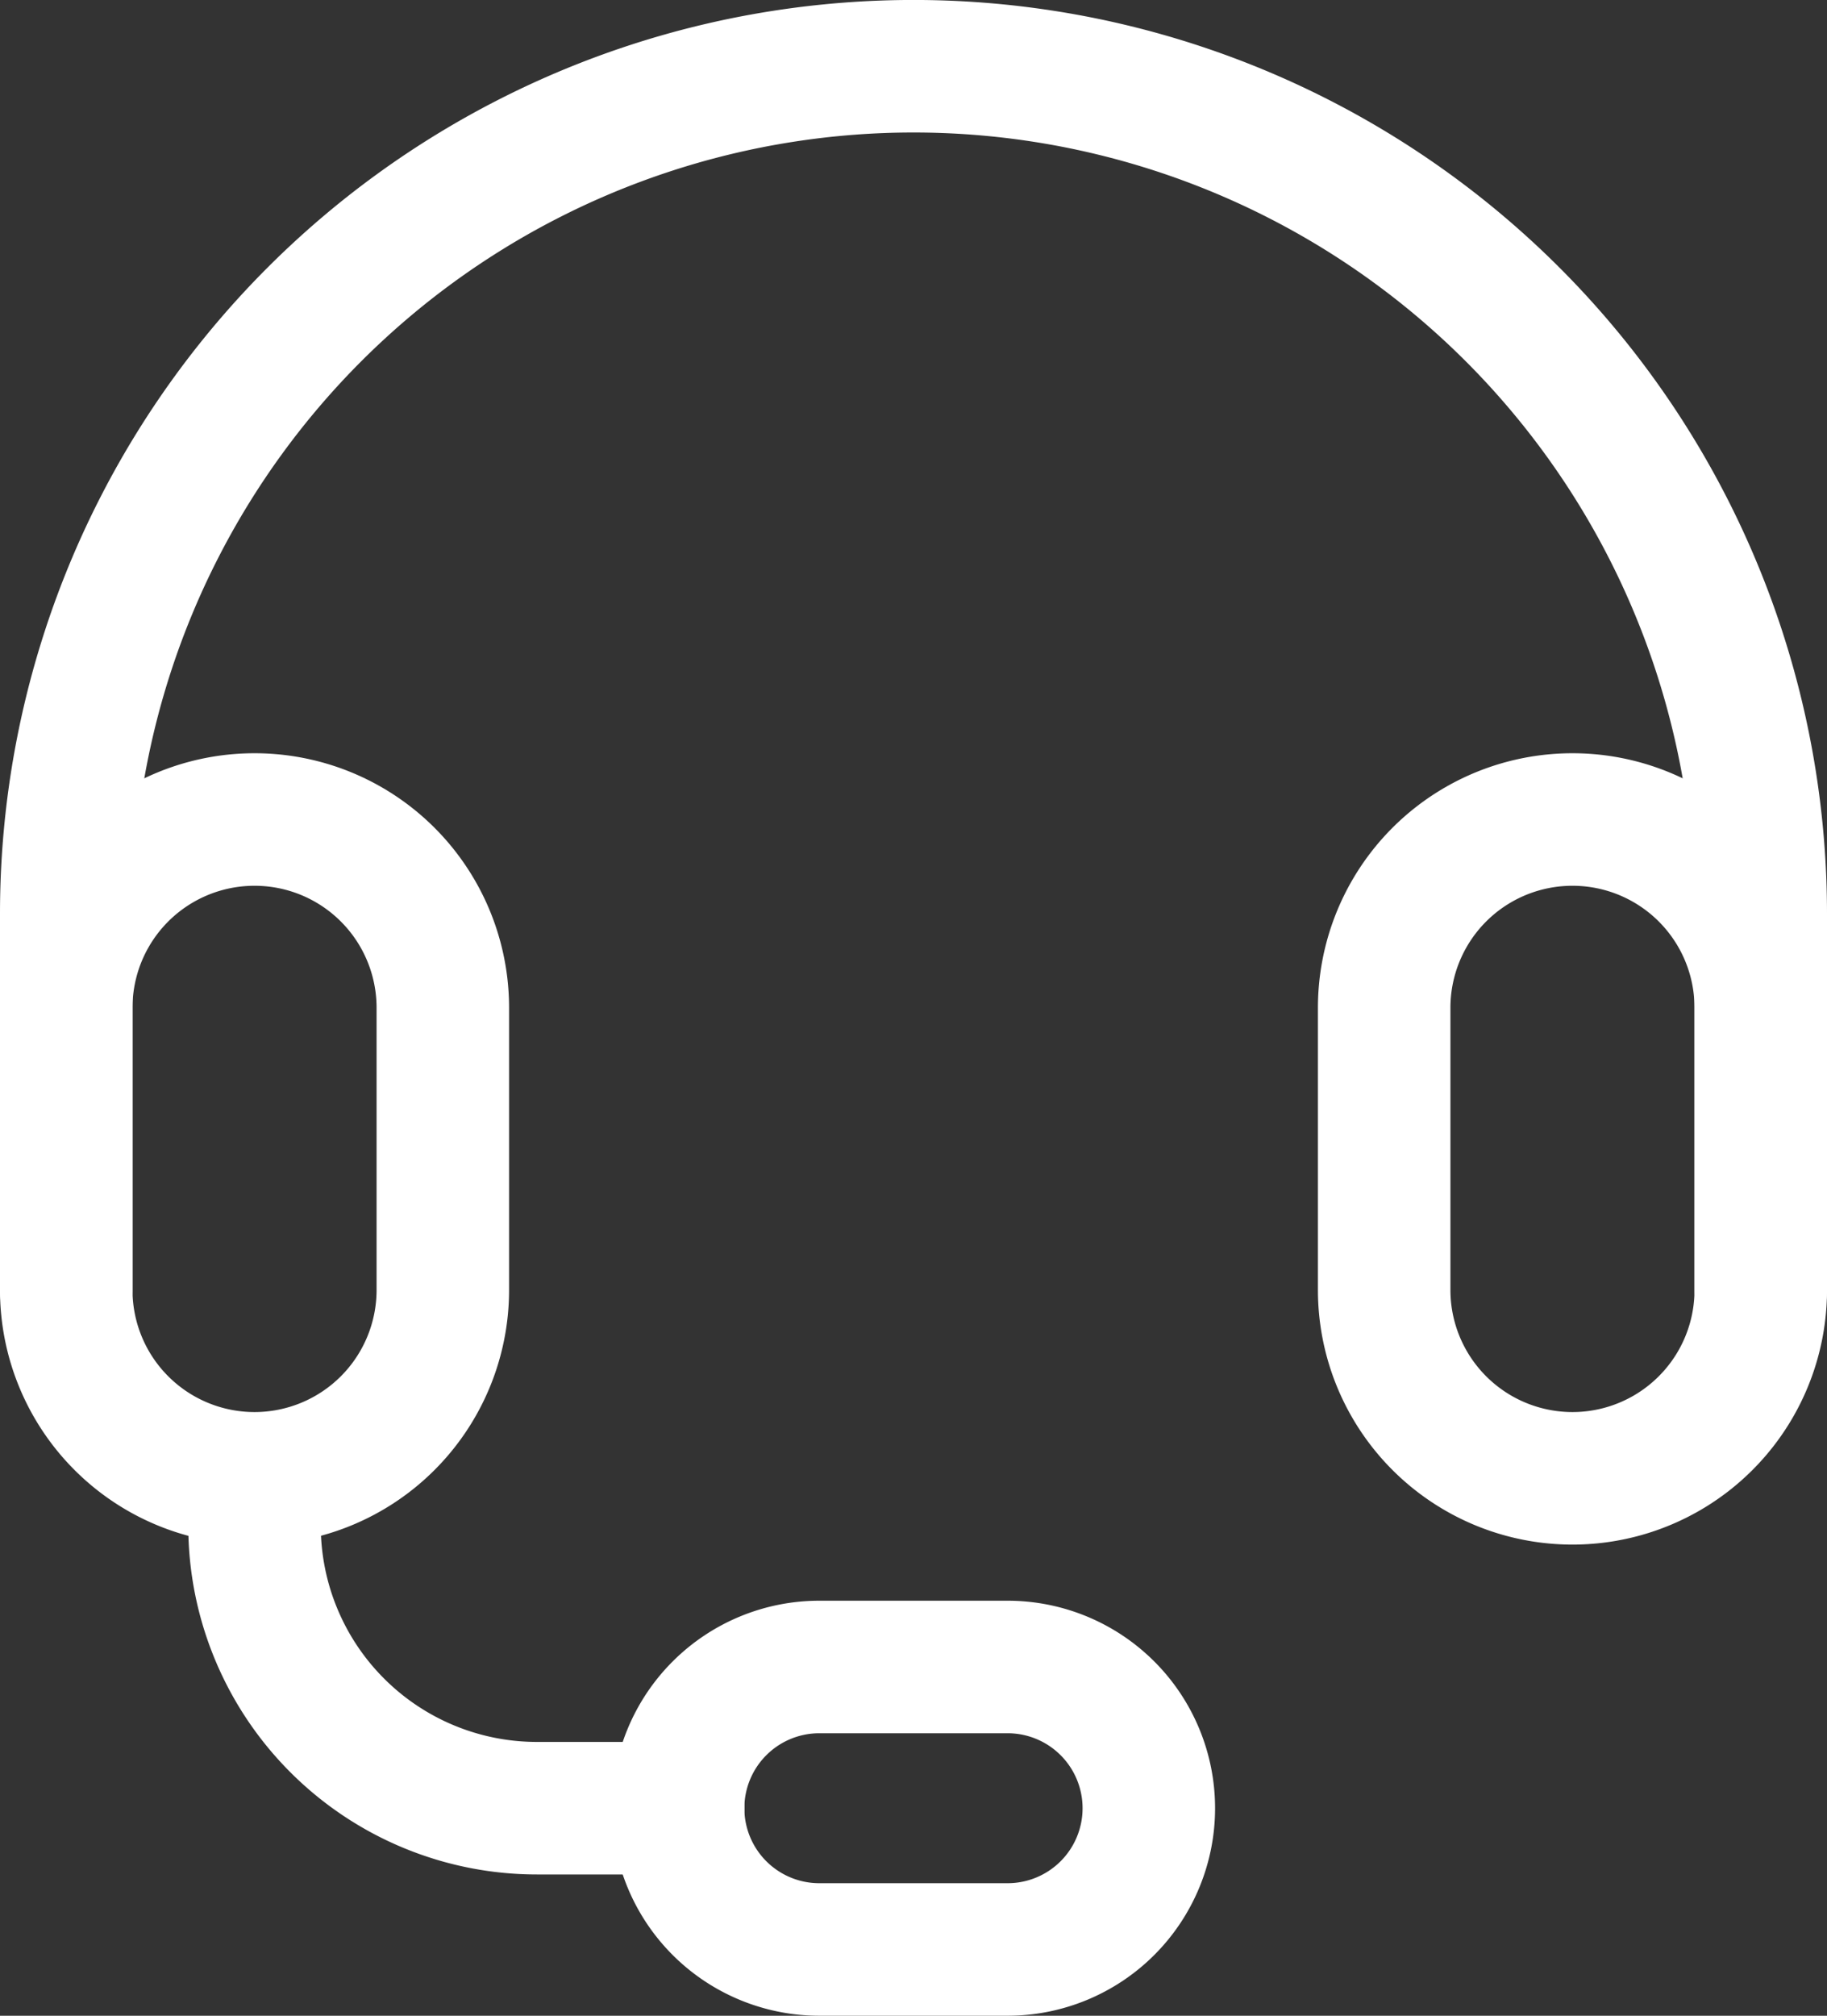
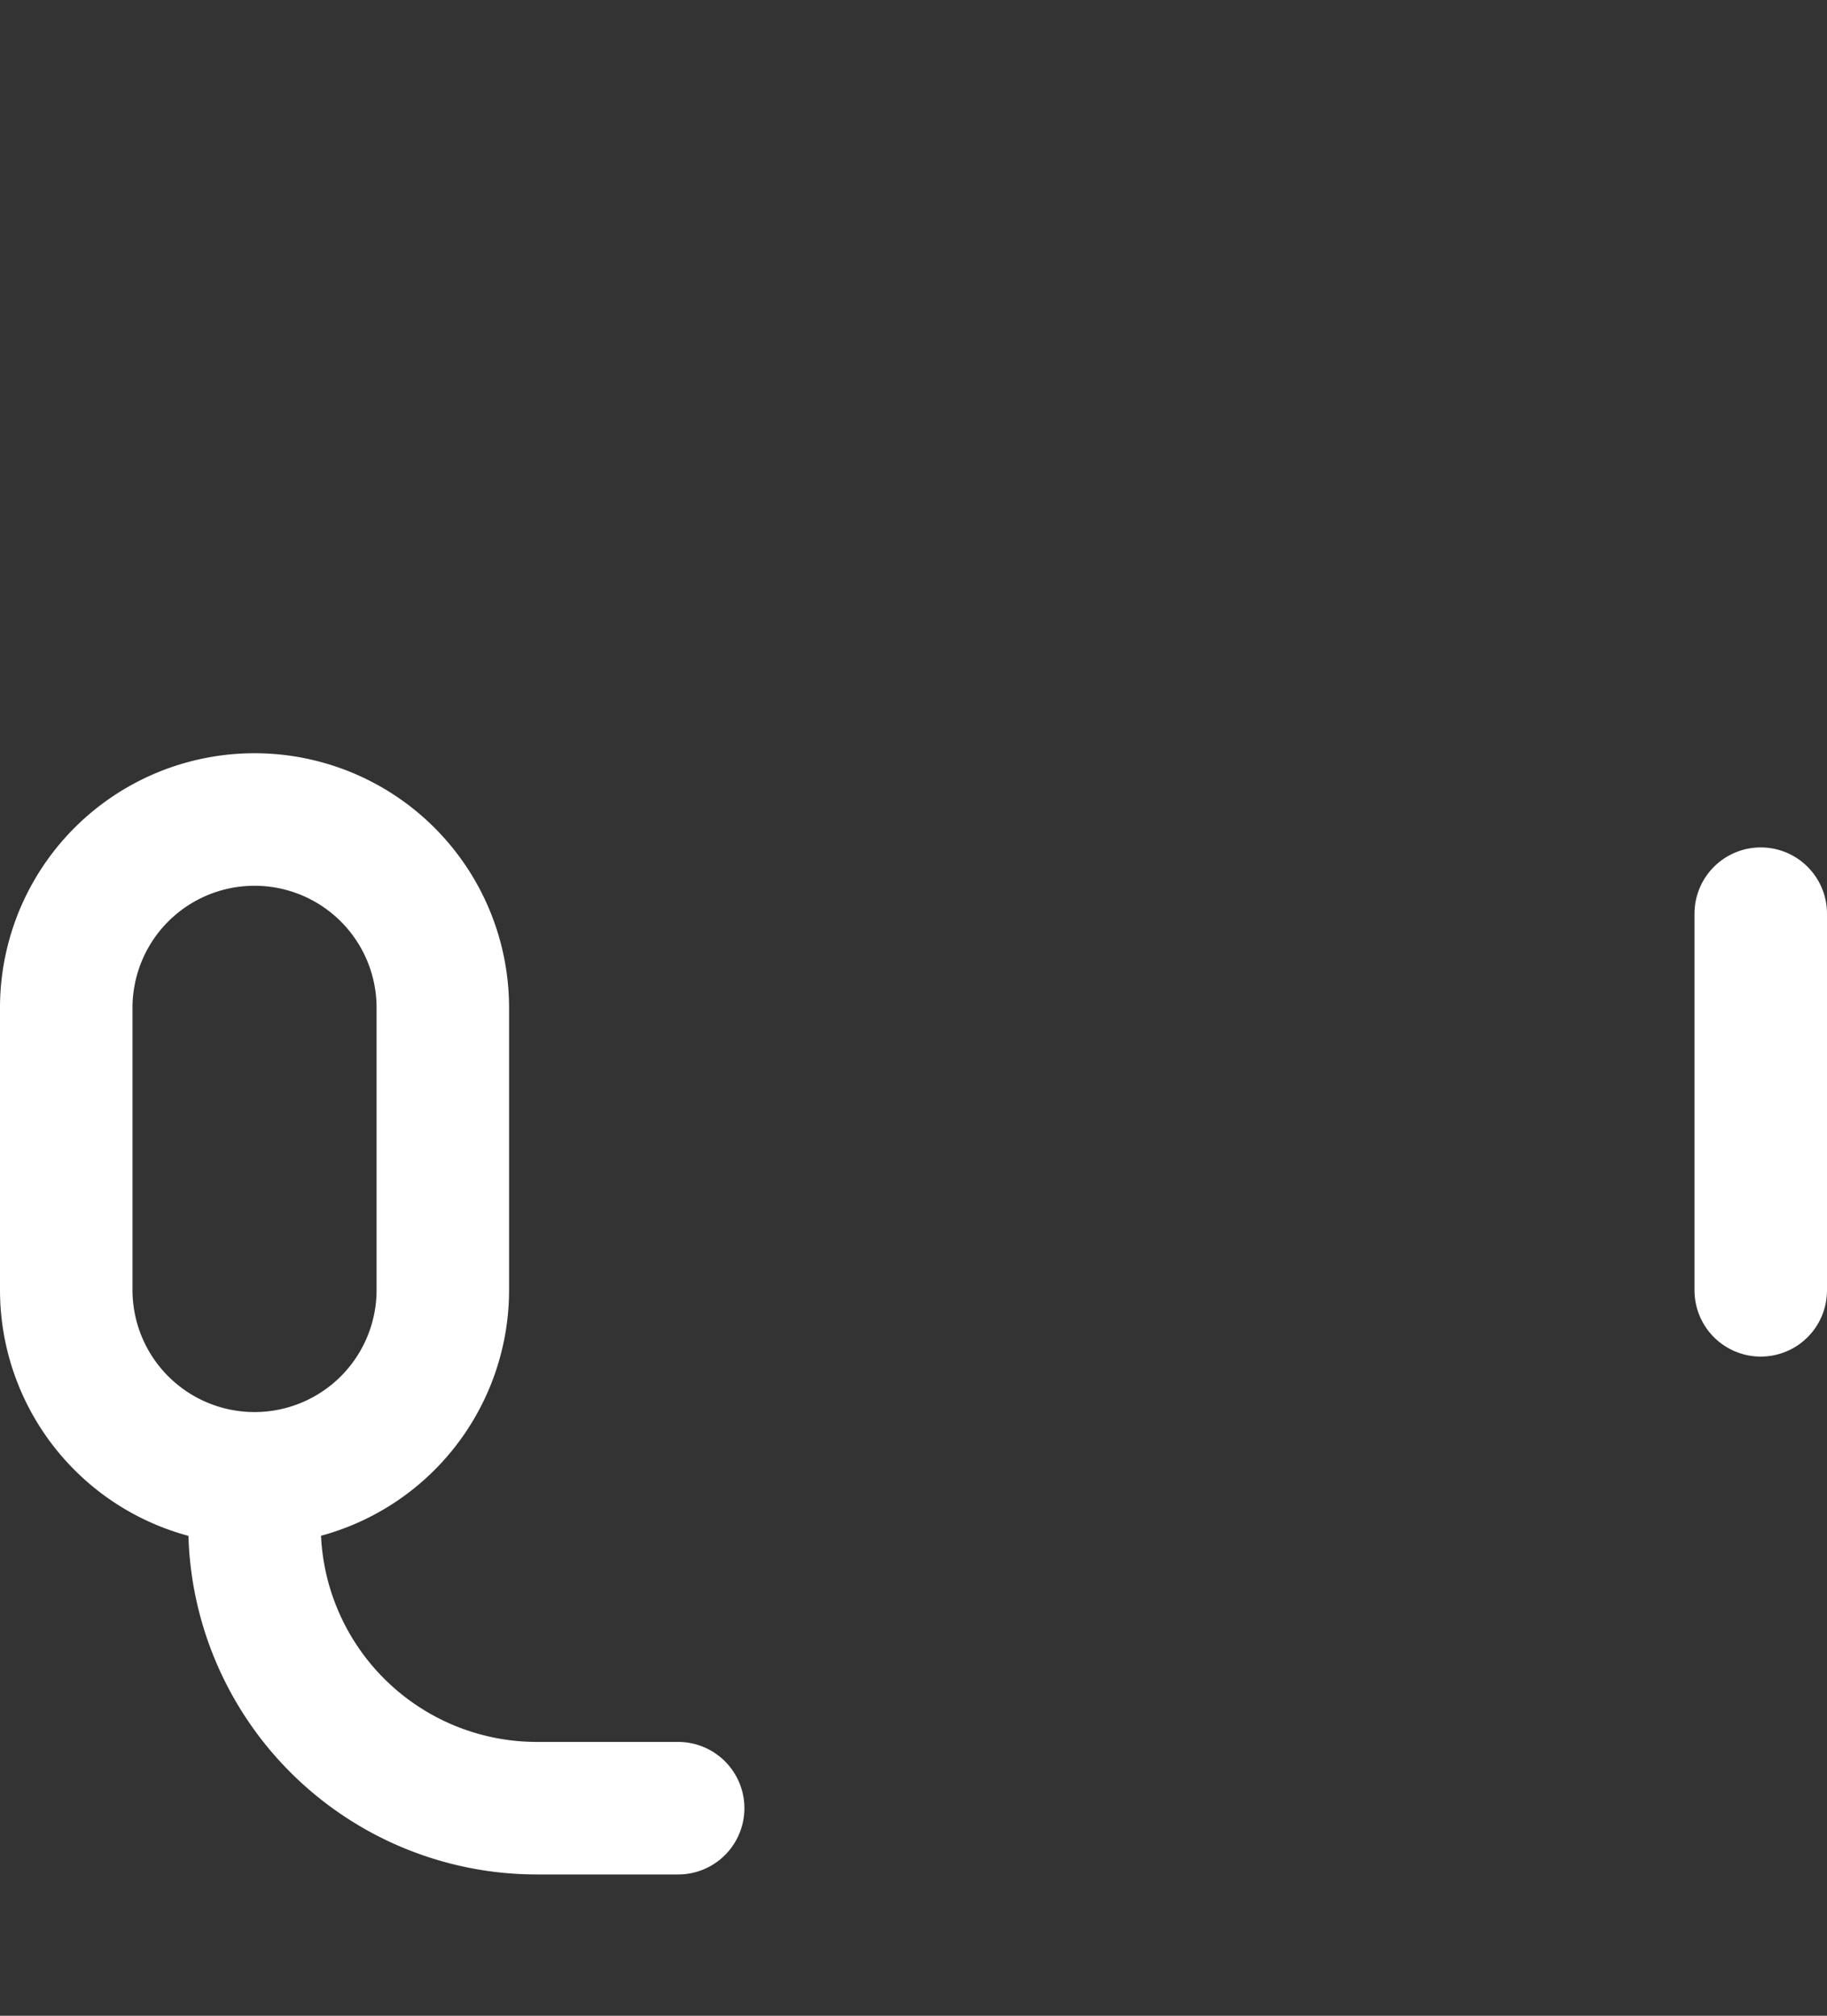
<svg xmlns="http://www.w3.org/2000/svg" width="27.577" height="30.419" viewBox="0 0 27.577 30.419">
  <rect x="0" y="0" width="27.577" height="30.419" fill="#333333" stroke="none" />
  <g id="Group_2543" data-name="Group 2543" transform="translate(-2 -1)">
    <g id="Group_2547" data-name="Group 2547" transform="translate(3 2)">
-       <path id="Path_50281" data-name="Path 50281" d="M28.577,20.472V14.788A12.788,12.788,0,0,0,3,14.788v5.684" transform="translate(-3 -2)" fill="none" stroke="#fff" stroke-linecap="round" stroke-linejoin="round" stroke-width="2" />
+       <path id="Path_50281" data-name="Path 50281" d="M28.577,20.472V14.788v5.684" transform="translate(-3 -2)" fill="none" stroke="#fff" stroke-linecap="round" stroke-linejoin="round" stroke-width="2" />
      <path id="Path_50282" data-name="Path 50282" d="M5.842,10h0a2.841,2.841,0,0,1,2.842,2.842V17.1A2.842,2.842,0,0,1,3,17.1V12.842A2.841,2.841,0,0,1,5.842,10Z" transform="translate(-3 1.367)" fill="none" stroke="#fff" stroke-linecap="round" stroke-linejoin="round" stroke-width="2" />
-       <path id="Path_50283" data-name="Path 50283" d="M19.842,10h0a2.841,2.841,0,0,1,2.842,2.842V17.1A2.842,2.842,0,1,1,17,17.1V12.842A2.841,2.841,0,0,1,19.842,10Z" transform="translate(2.893 1.367)" fill="none" stroke="#fff" stroke-linecap="round" stroke-linejoin="round" stroke-width="2" />
-       <path id="Path_50284" data-name="Path 50284" d="M11.631,19h2.842a2.131,2.131,0,1,1,0,4.263H11.631a2.131,2.131,0,1,1,0-4.263Z" transform="translate(-0.264 5.156)" fill="none" stroke="#fff" stroke-linecap="round" stroke-linejoin="round" stroke-width="2" />
      <path id="Path_50285" data-name="Path 50285" d="M11.394,21.973H9.263A4.263,4.263,0,0,1,5,17.71V17" transform="translate(-2.158 4.314)" fill="none" stroke="#fff" stroke-linecap="round" stroke-linejoin="round" stroke-width="2" />
    </g>
  </g>
</svg>